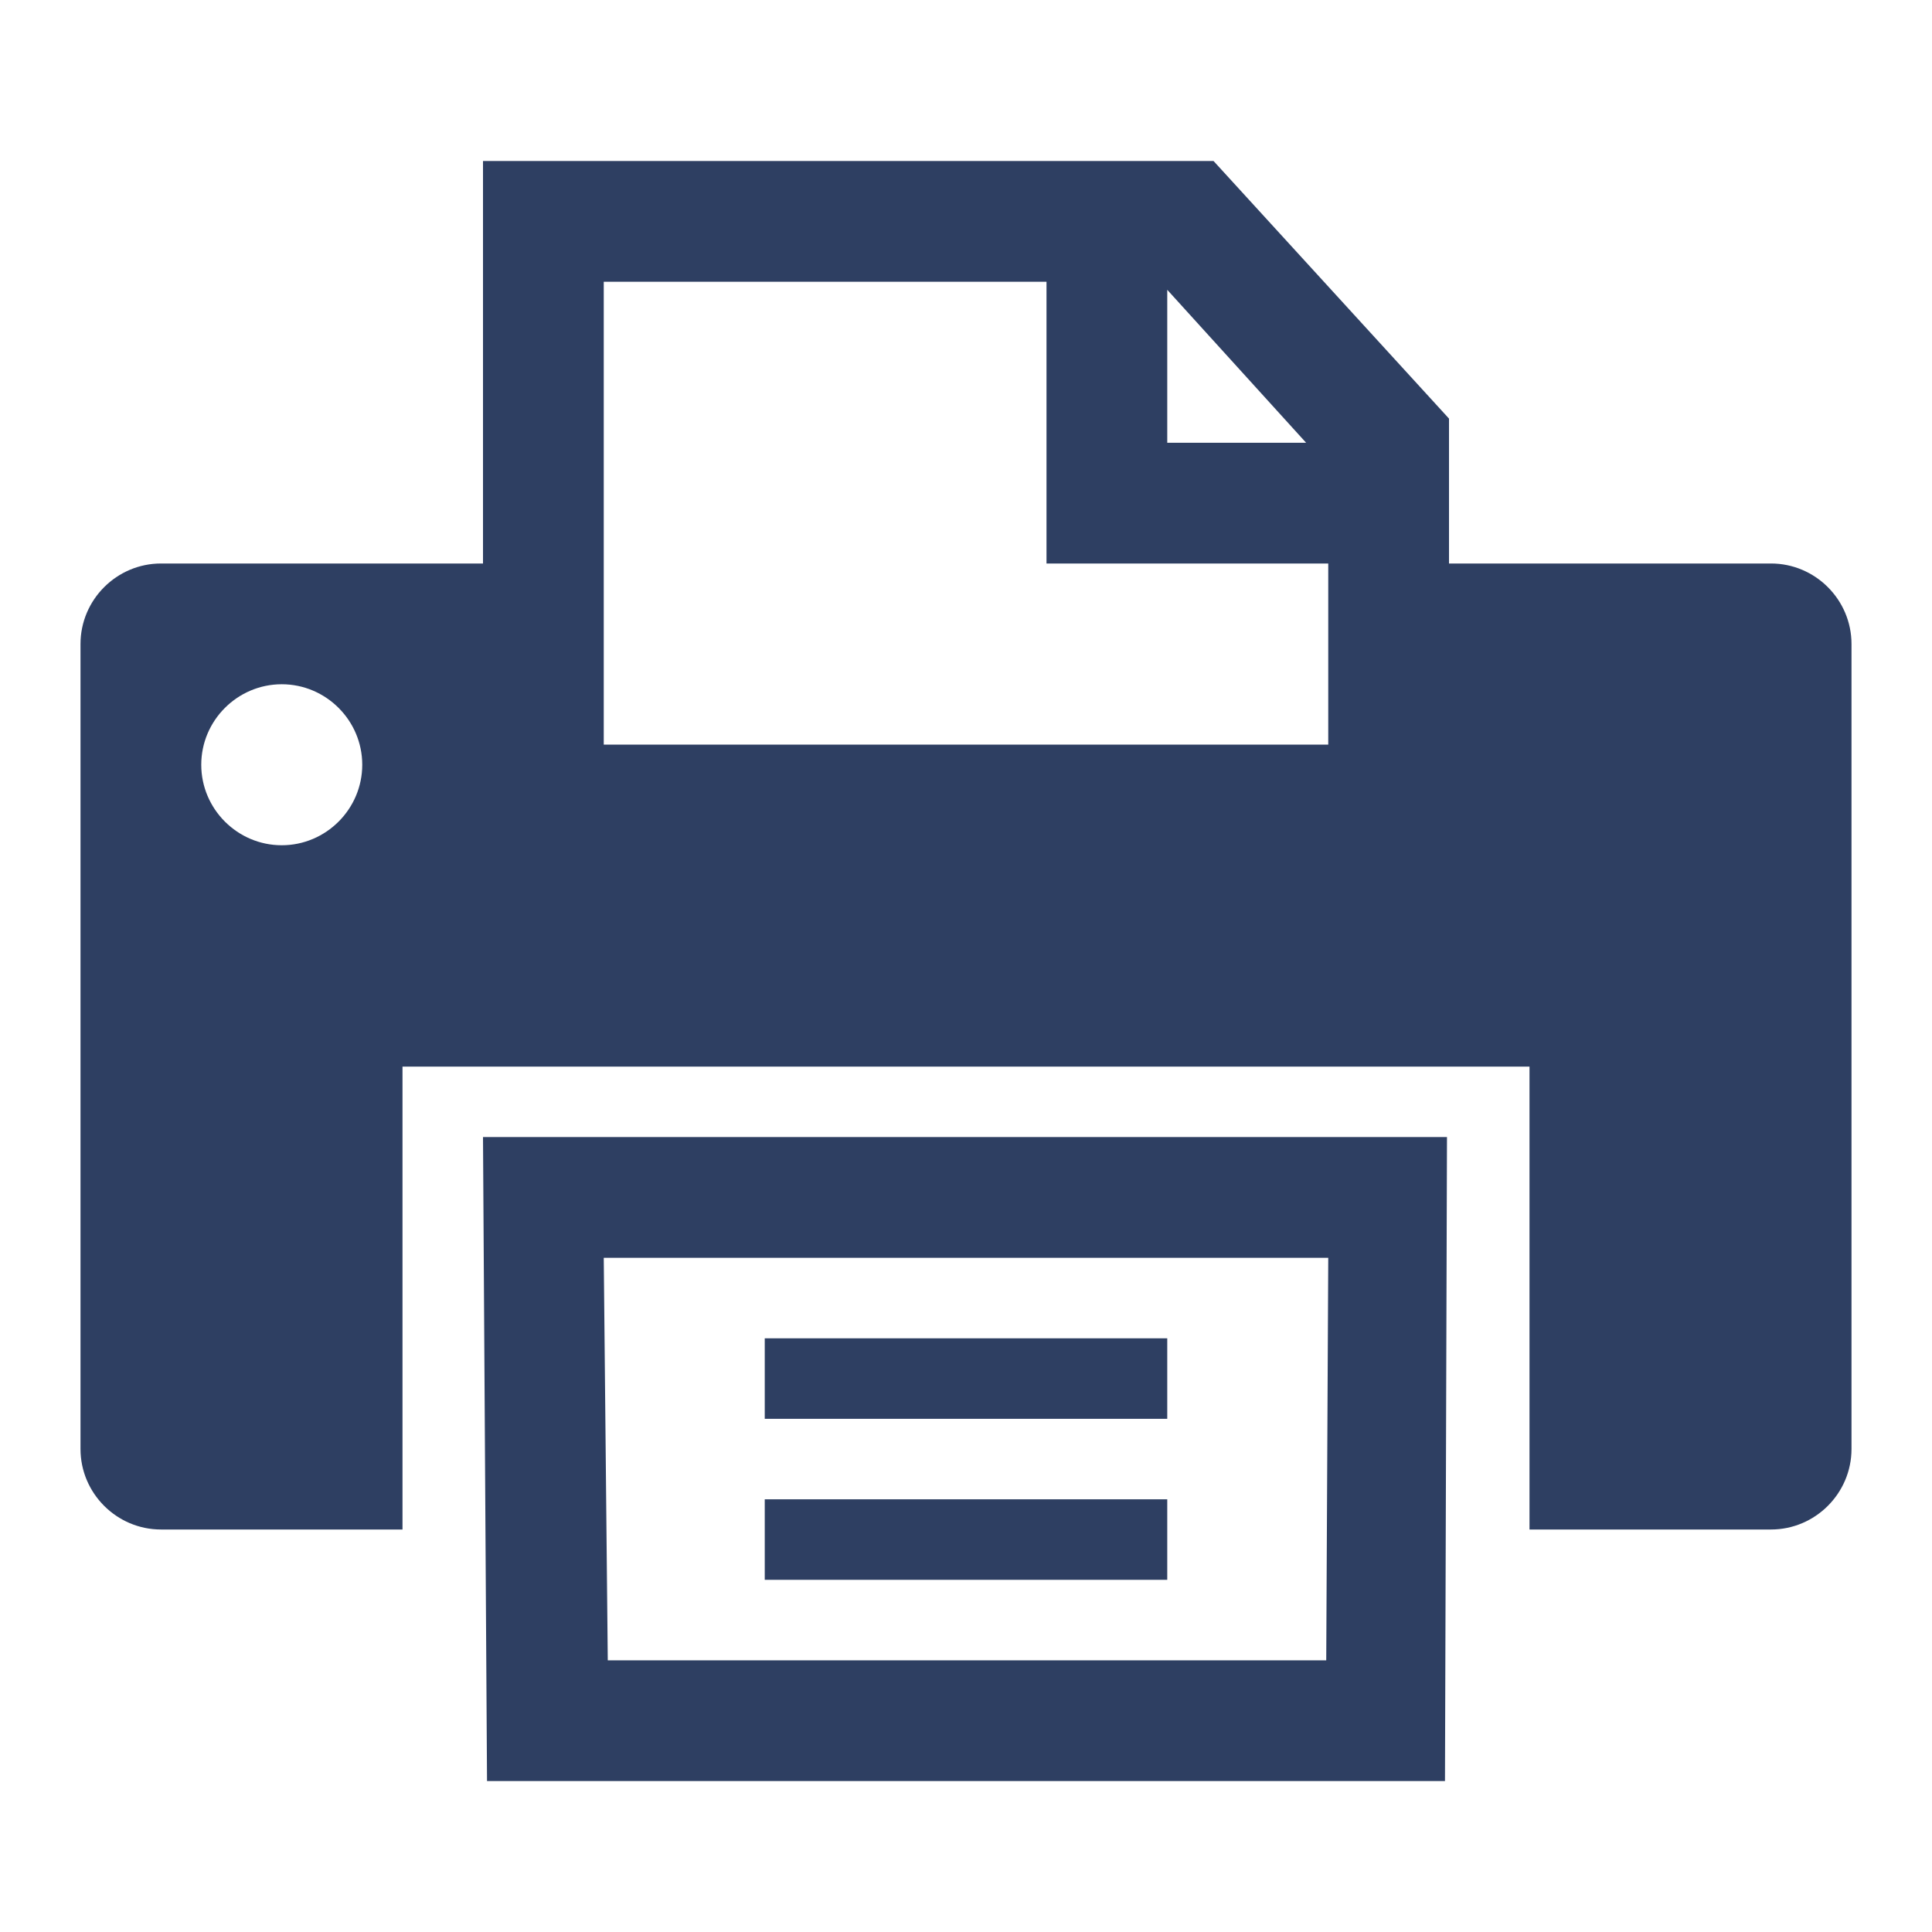
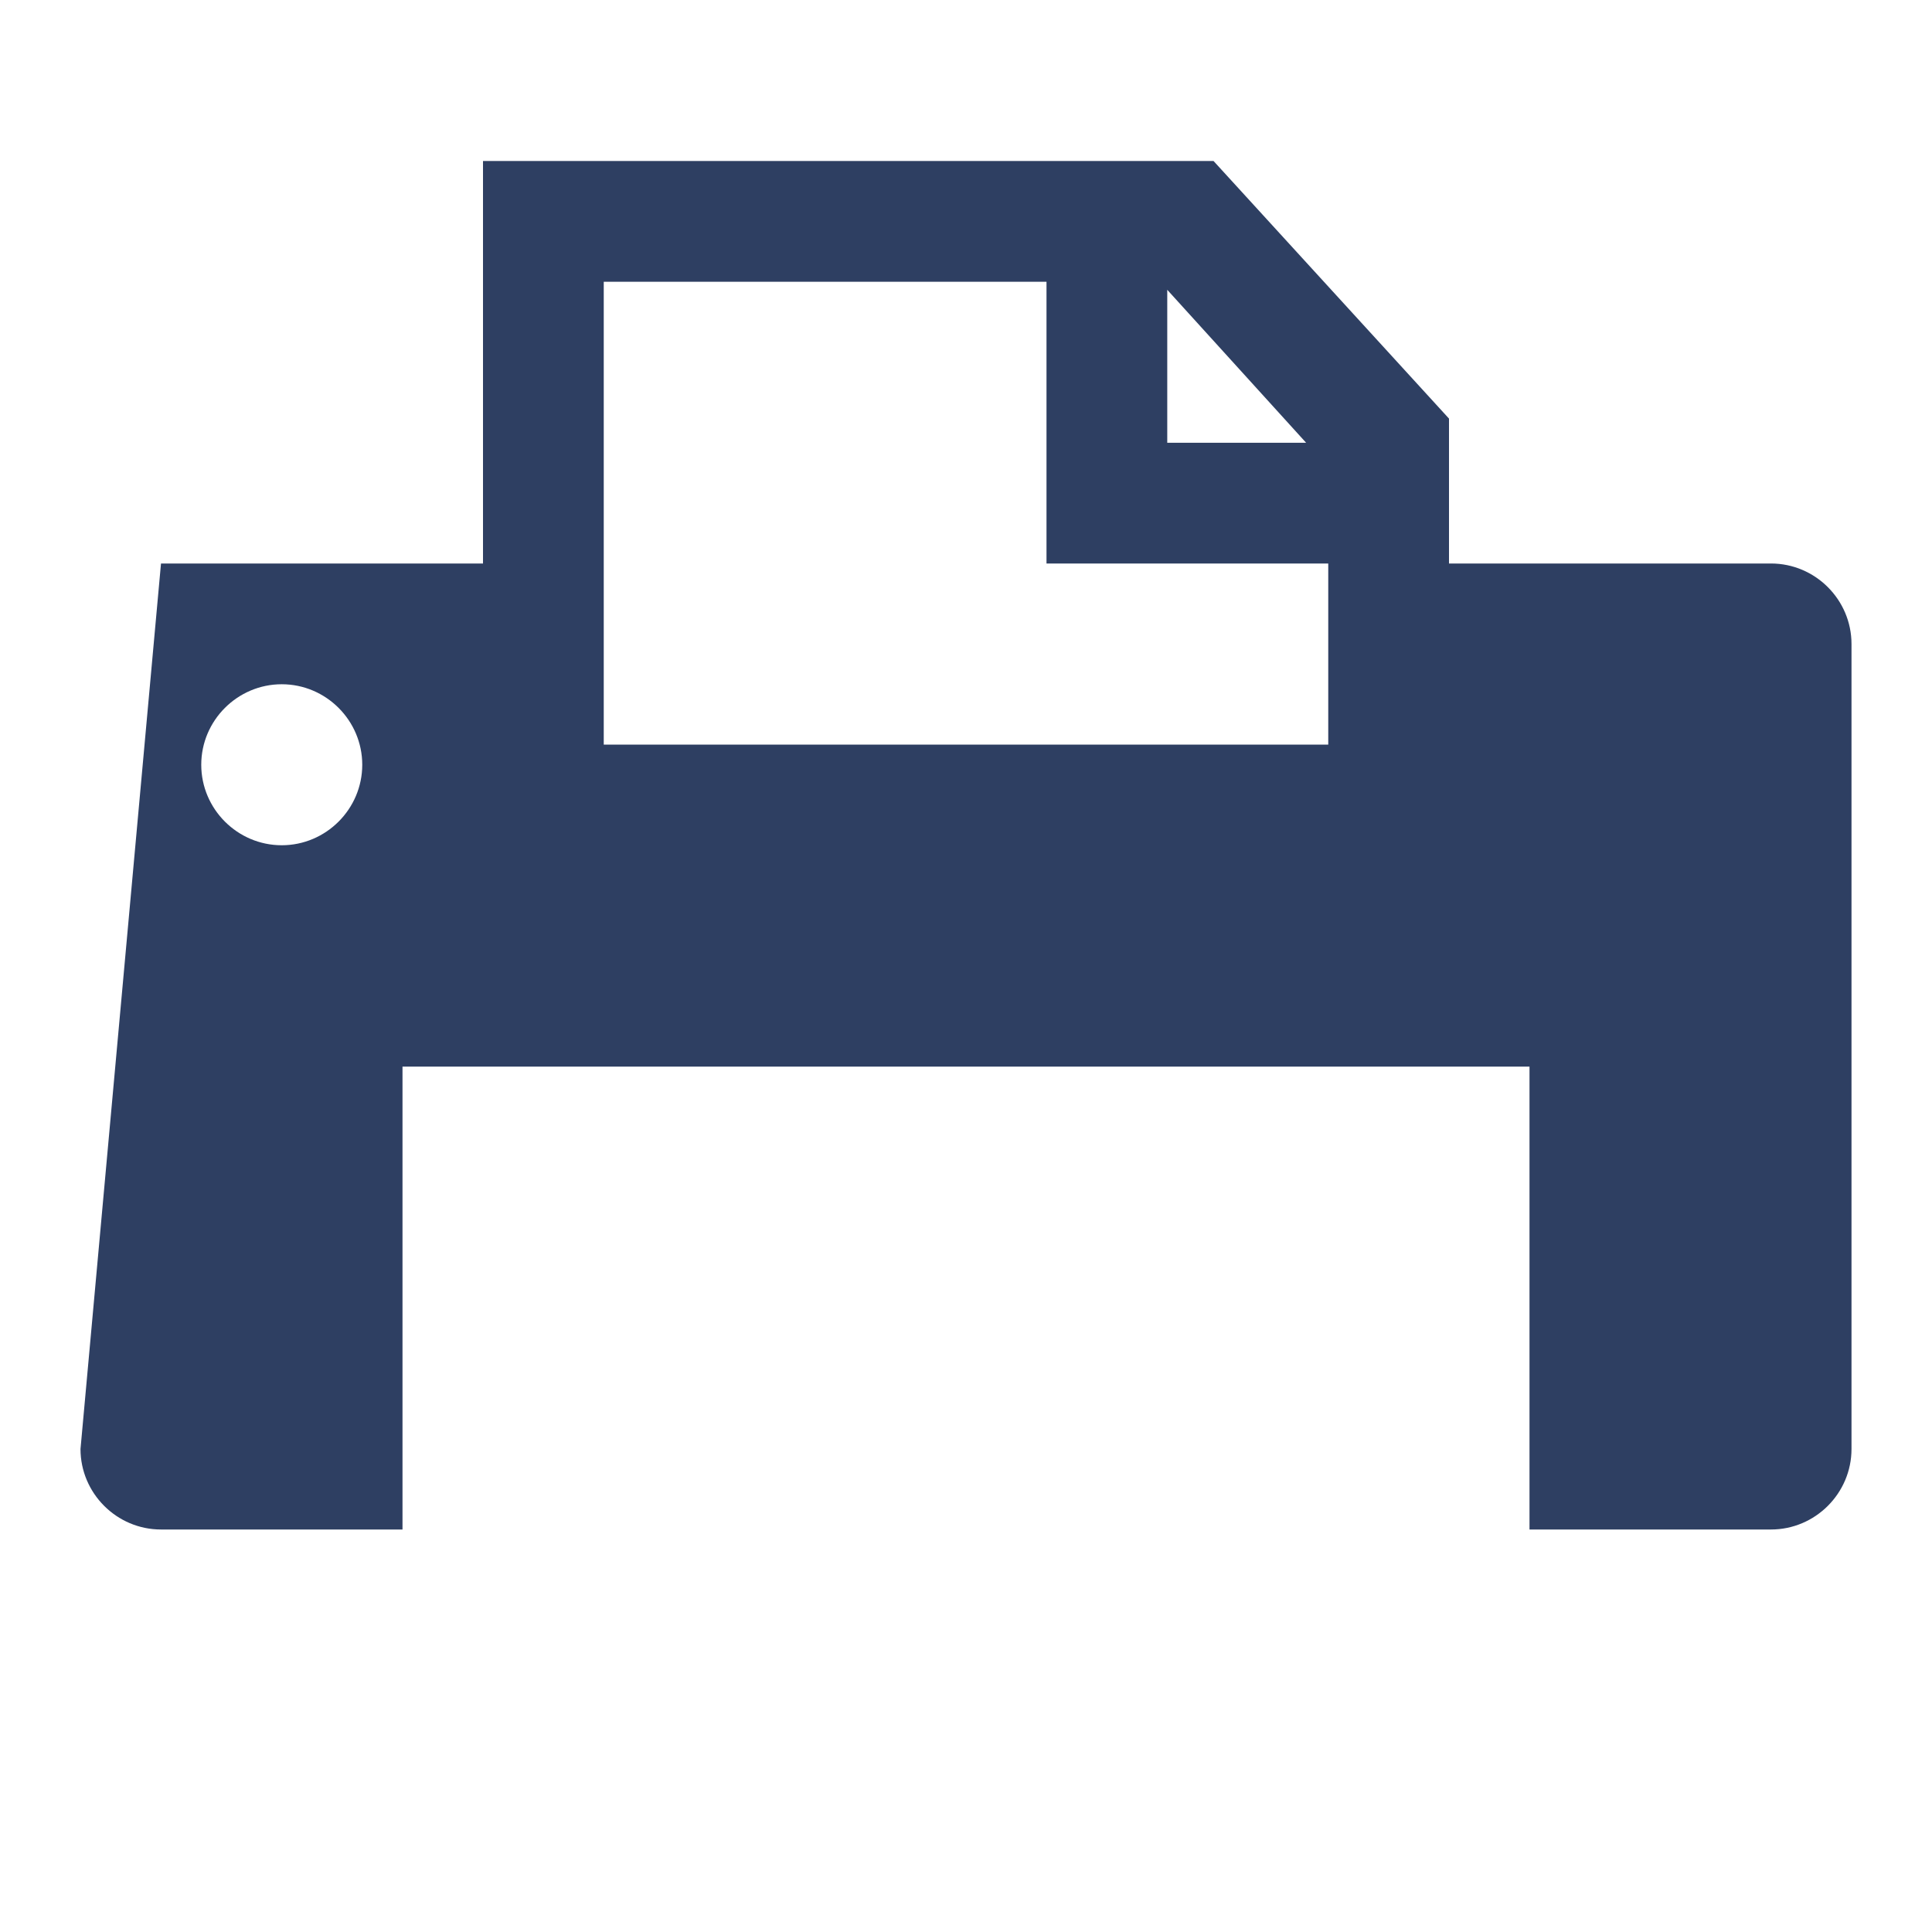
<svg xmlns="http://www.w3.org/2000/svg" viewBox="0 0 96 96" id="Icons_Printer" overflow="hidden">
-   <path d="M66 62.5 65.9 82.5 30.2 82.5 30 62.5 66 62.5ZM24.2 88.5 71.8 88.5 71.9 56.5 24 56.5 24.2 88.5Z" fill="#2E3F62" />
-   <rect x="38" y="66.5" width="20" height="4" fill="#2E3F62" />
-   <rect x="38" y="74.5" width="20" height="4" fill="#2E3F62" />
-   <path d="M66 37 30 37 30 14 52 14 52 28 66 28 66 37ZM58 14.4 64.9 22 58 22 58 14.4ZM14 42C11.8 42 10 40.2 10 38 10 35.8 11.8 34 14 34 16.2 34 18 35.8 18 38 18 40.2 16.2 42 14 42ZM88 28 72 28 72 20.8 60.3 8 24 8 24 28 8 28C5.8 28 4 29.8 4 32L4 72C4 74.2 5.8 76 8 76L20 76 20 53 76 53 76 76 88 76C90.2 76 92 74.2 92 72L92 32C92 29.8 90.2 28 88 28Z" fill="#2E3F62" />
+   <path d="M66 37 30 37 30 14 52 14 52 28 66 28 66 37ZM58 14.4 64.9 22 58 22 58 14.4ZM14 42C11.8 42 10 40.2 10 38 10 35.8 11.8 34 14 34 16.2 34 18 35.8 18 38 18 40.2 16.2 42 14 42ZM88 28 72 28 72 20.8 60.3 8 24 8 24 28 8 28L4 72C4 74.2 5.8 76 8 76L20 76 20 53 76 53 76 76 88 76C90.2 76 92 74.2 92 72L92 32C92 29.8 90.2 28 88 28Z" fill="#2E3F62" />
</svg>